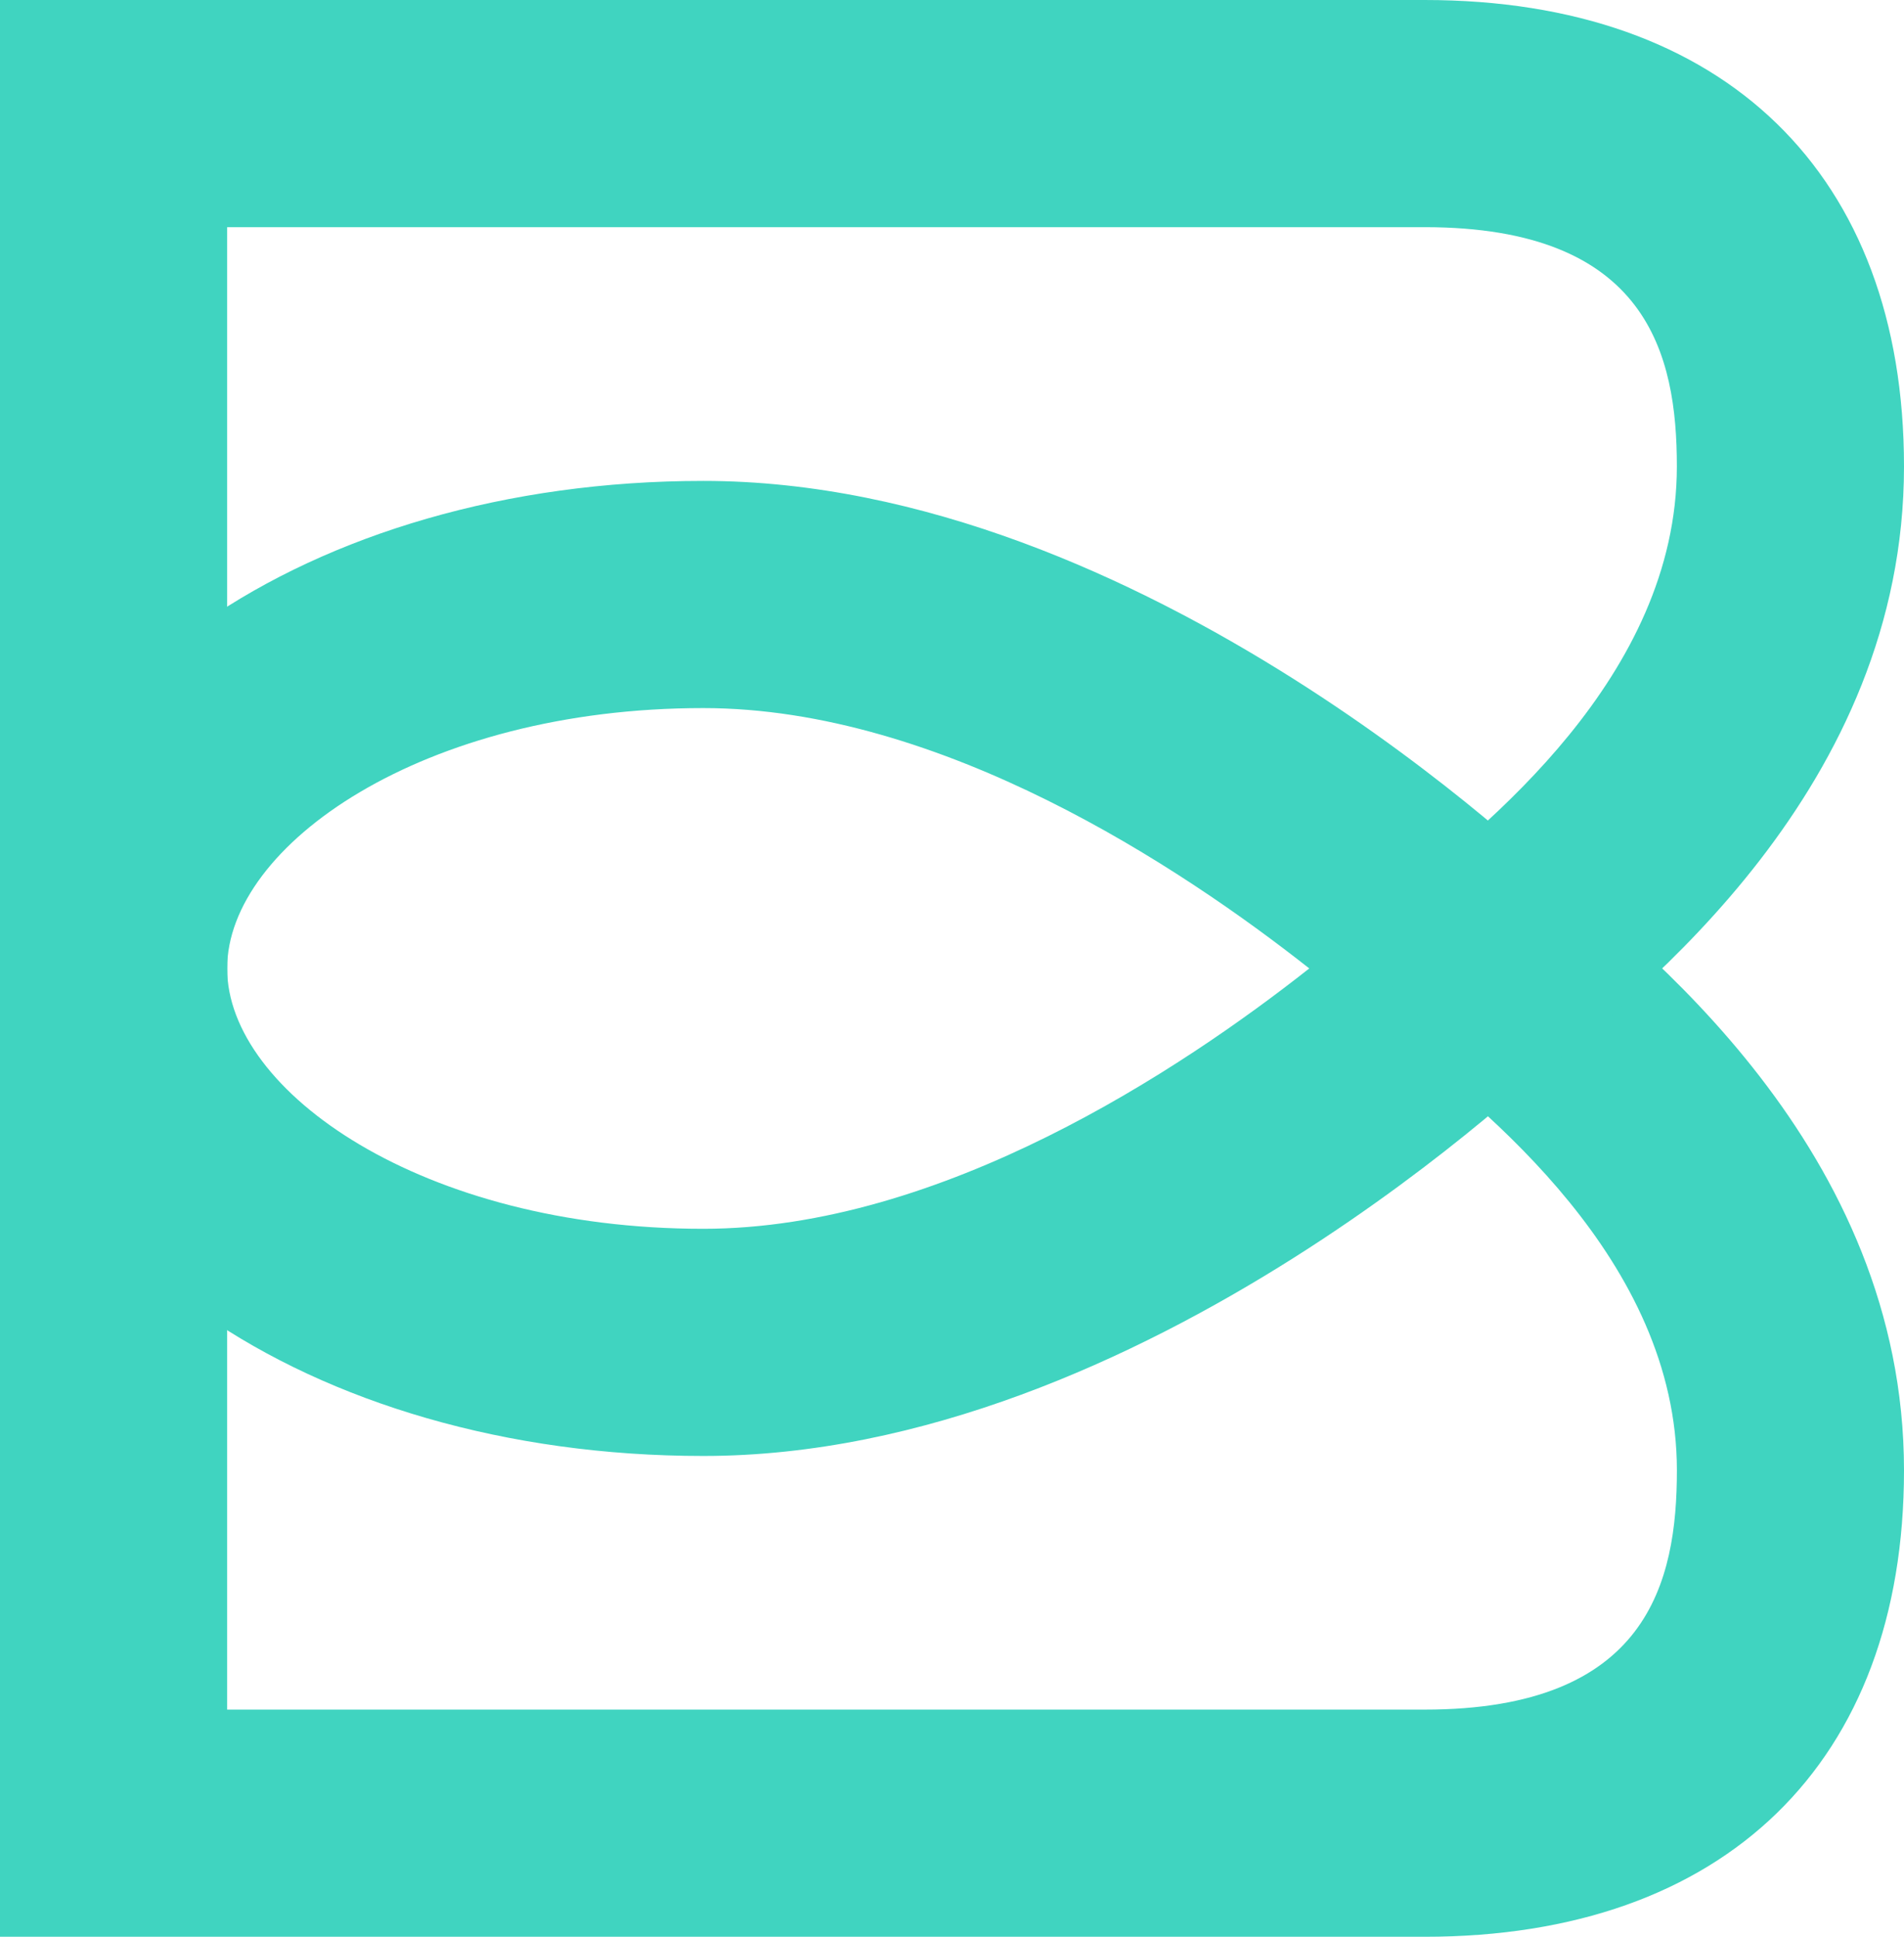
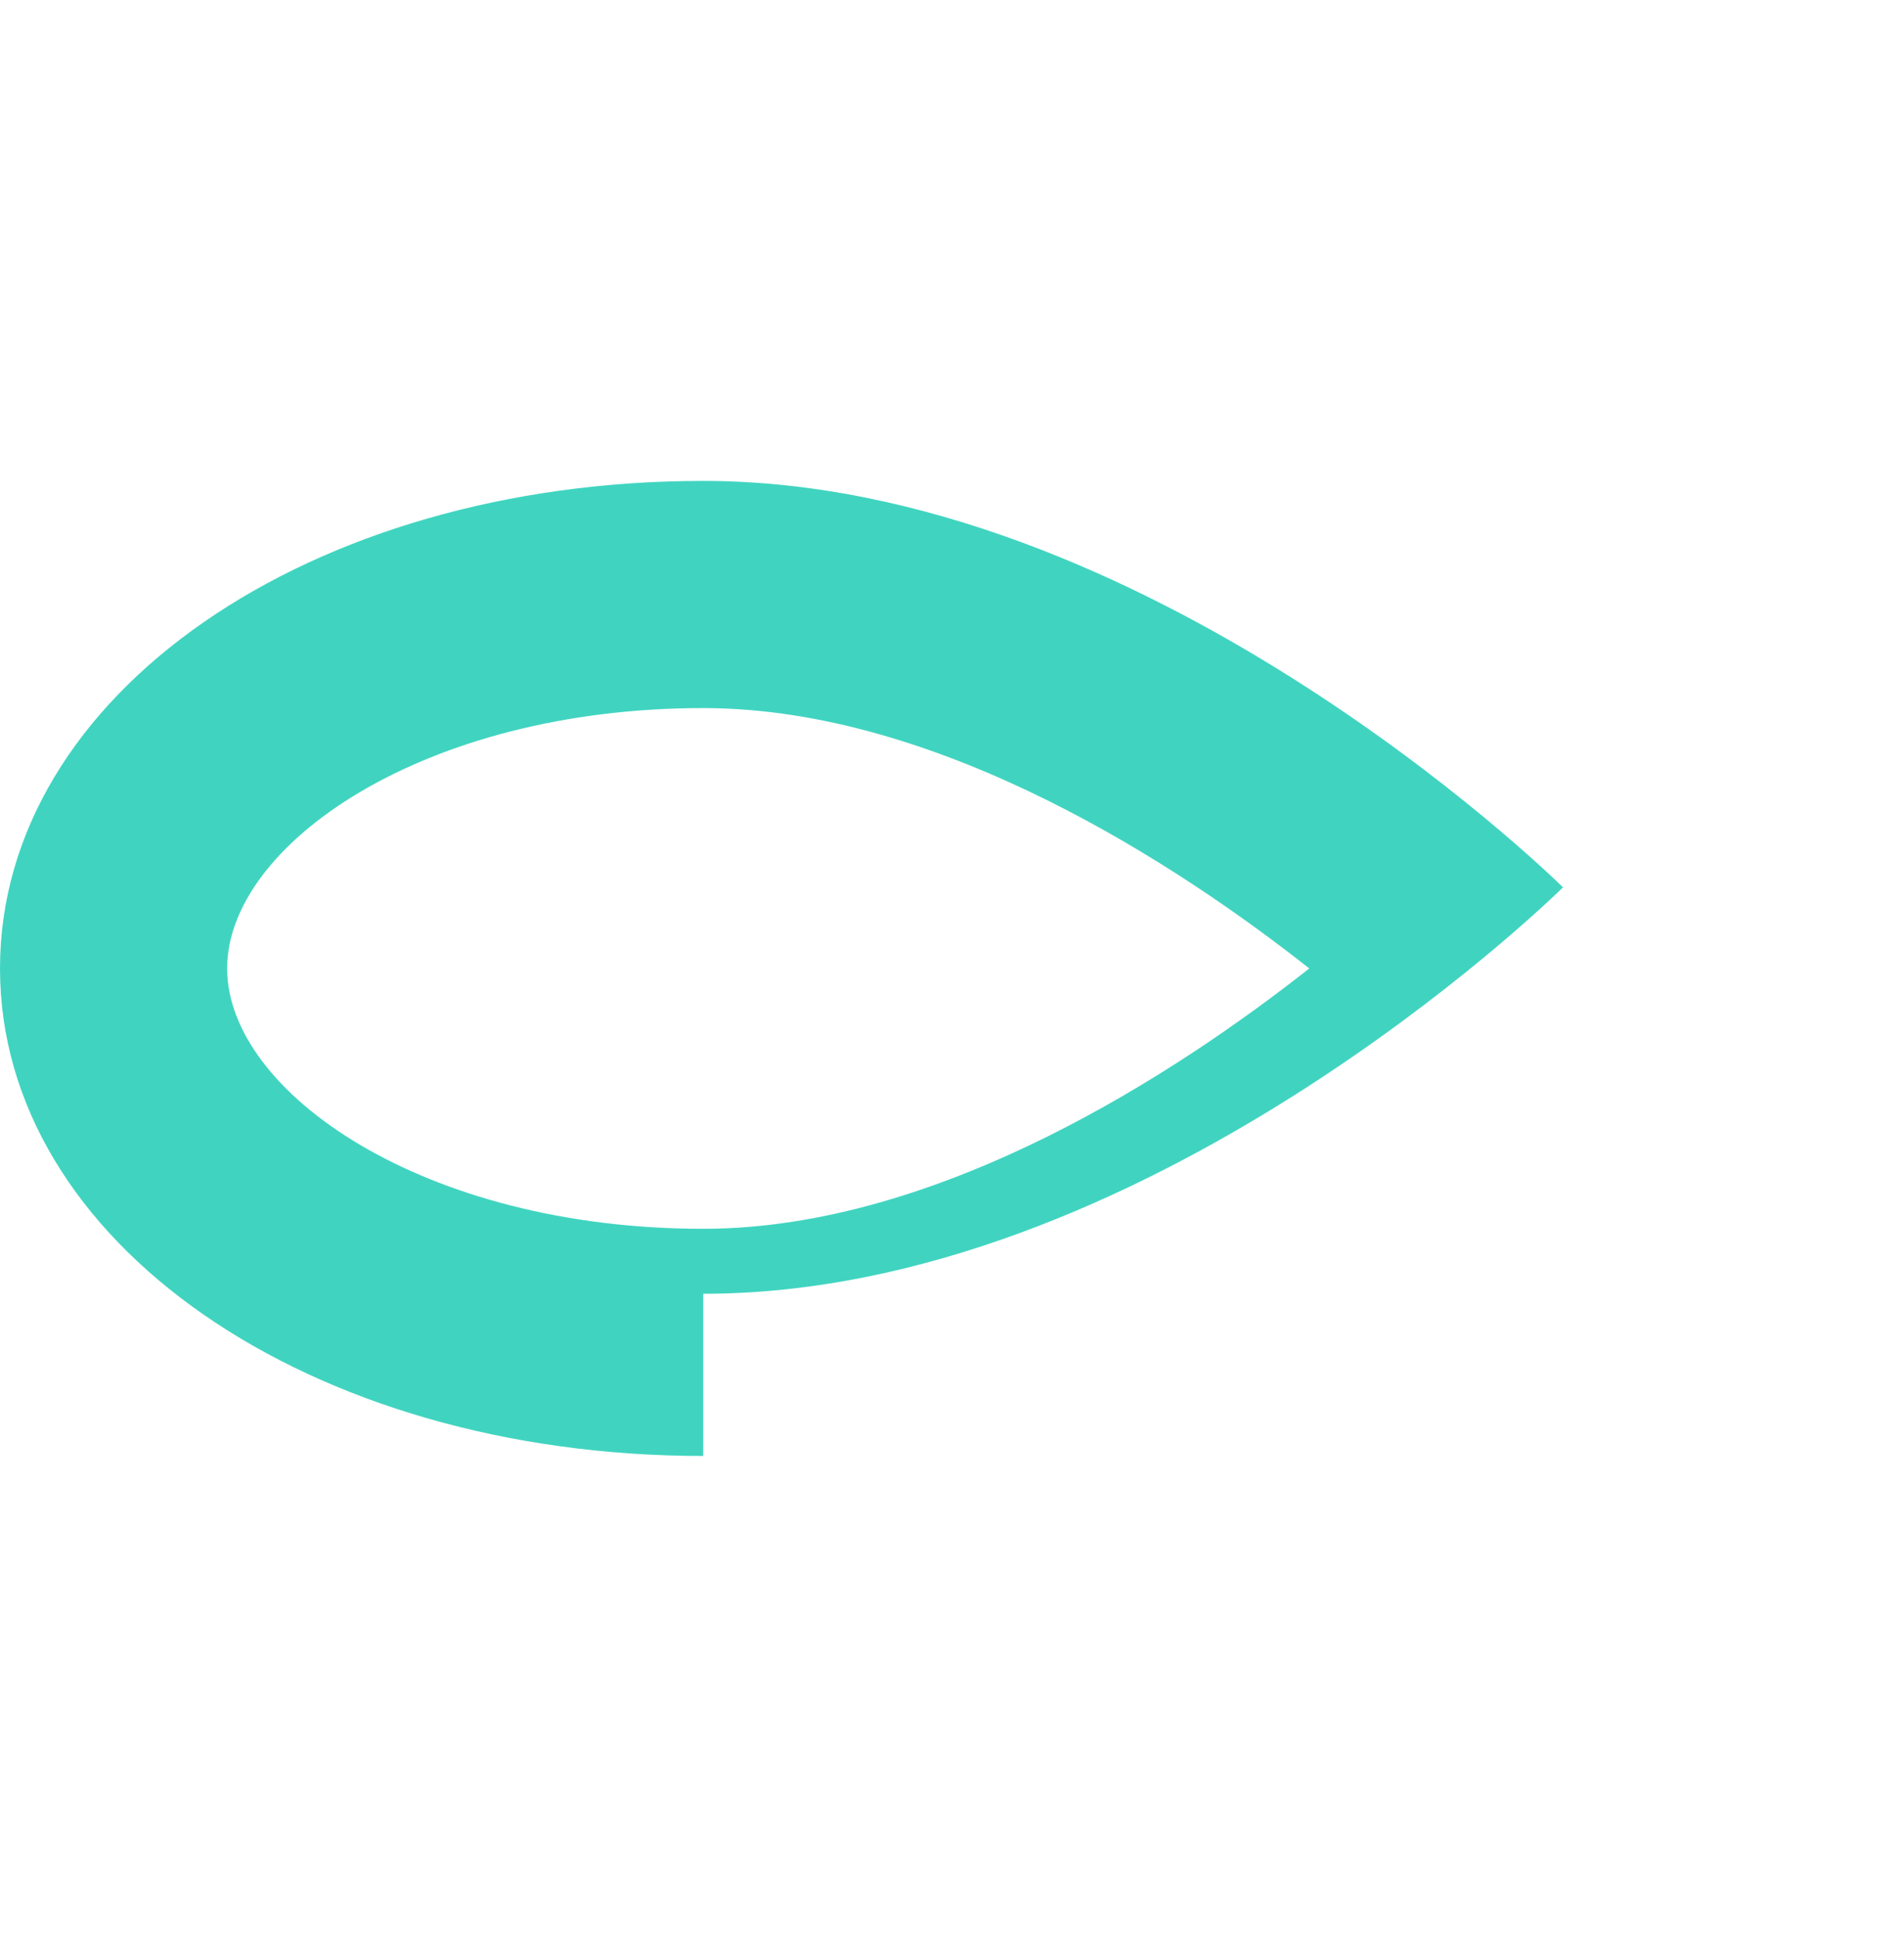
<svg xmlns="http://www.w3.org/2000/svg" id="Calque_2" data-name="Calque 2" viewBox="0 0 541.01 550.24">
  <defs>
    <style>
      .cls-1 {
        fill: #40D4C0;
        stroke-width: 0px;
      }
    </style>
  </defs>
  <g id="Layer_1">
    <g>
-       <path class="cls-1" d="M199.82,413.65C87.77,413.65,0,352.81,0,275.14s87.77-138.51,199.82-138.51c125.14,0,239.5,110.76,244.3,115.47l23.49,23.04-23.49,23.04c-4.81,4.71-119.17,115.47-244.3,115.47ZM199.82,201.17c-79.72,0-135.28,38.98-135.28,73.97s55.56,73.97,135.28,73.97c67.67,0,135.81-45.27,172.2-73.97-36.4-28.7-104.54-73.97-172.2-73.97Z" />
-       <path class="cls-1" d="M404.8,550.24H0v-287.59h64.54v223.06h340.27c63.52,0,71.67-36.33,71.67-67.98,0-59.6-54.68-102.72-80.96-123.45-5.32-4.19-9.52-7.5-12.89-10.6l43.67-47.52c1.58,1.45,5.44,4.5,9.18,7.45,31.58,24.91,105.53,83.23,105.53,174.12,0,82.98-50.92,132.52-136.21,132.52Z" />
-       <path class="cls-1" d="M426.3,314.09l-43.67-47.52c3.37-3.1,7.57-6.41,12.88-10.6,26.28-20.73,80.96-63.85,80.96-123.45,0-31.65-8.15-67.98-71.67-67.98H64.54v223.06H0V0h404.8c85.29,0,136.21,49.54,136.21,132.52,0,90.89-73.95,149.22-105.53,174.13-3.74,2.95-7.6,5.99-9.18,7.44Z" />
+       <path class="cls-1" d="M199.82,413.65C87.77,413.65,0,352.81,0,275.14s87.77-138.51,199.82-138.51c125.14,0,239.5,110.76,244.3,115.47c-4.81,4.71-119.17,115.47-244.3,115.47ZM199.82,201.17c-79.72,0-135.28,38.98-135.28,73.97s55.56,73.97,135.28,73.97c67.67,0,135.81-45.27,172.2-73.97-36.4-28.7-104.54-73.97-172.2-73.97Z" />
    </g>
  </g>
</svg>